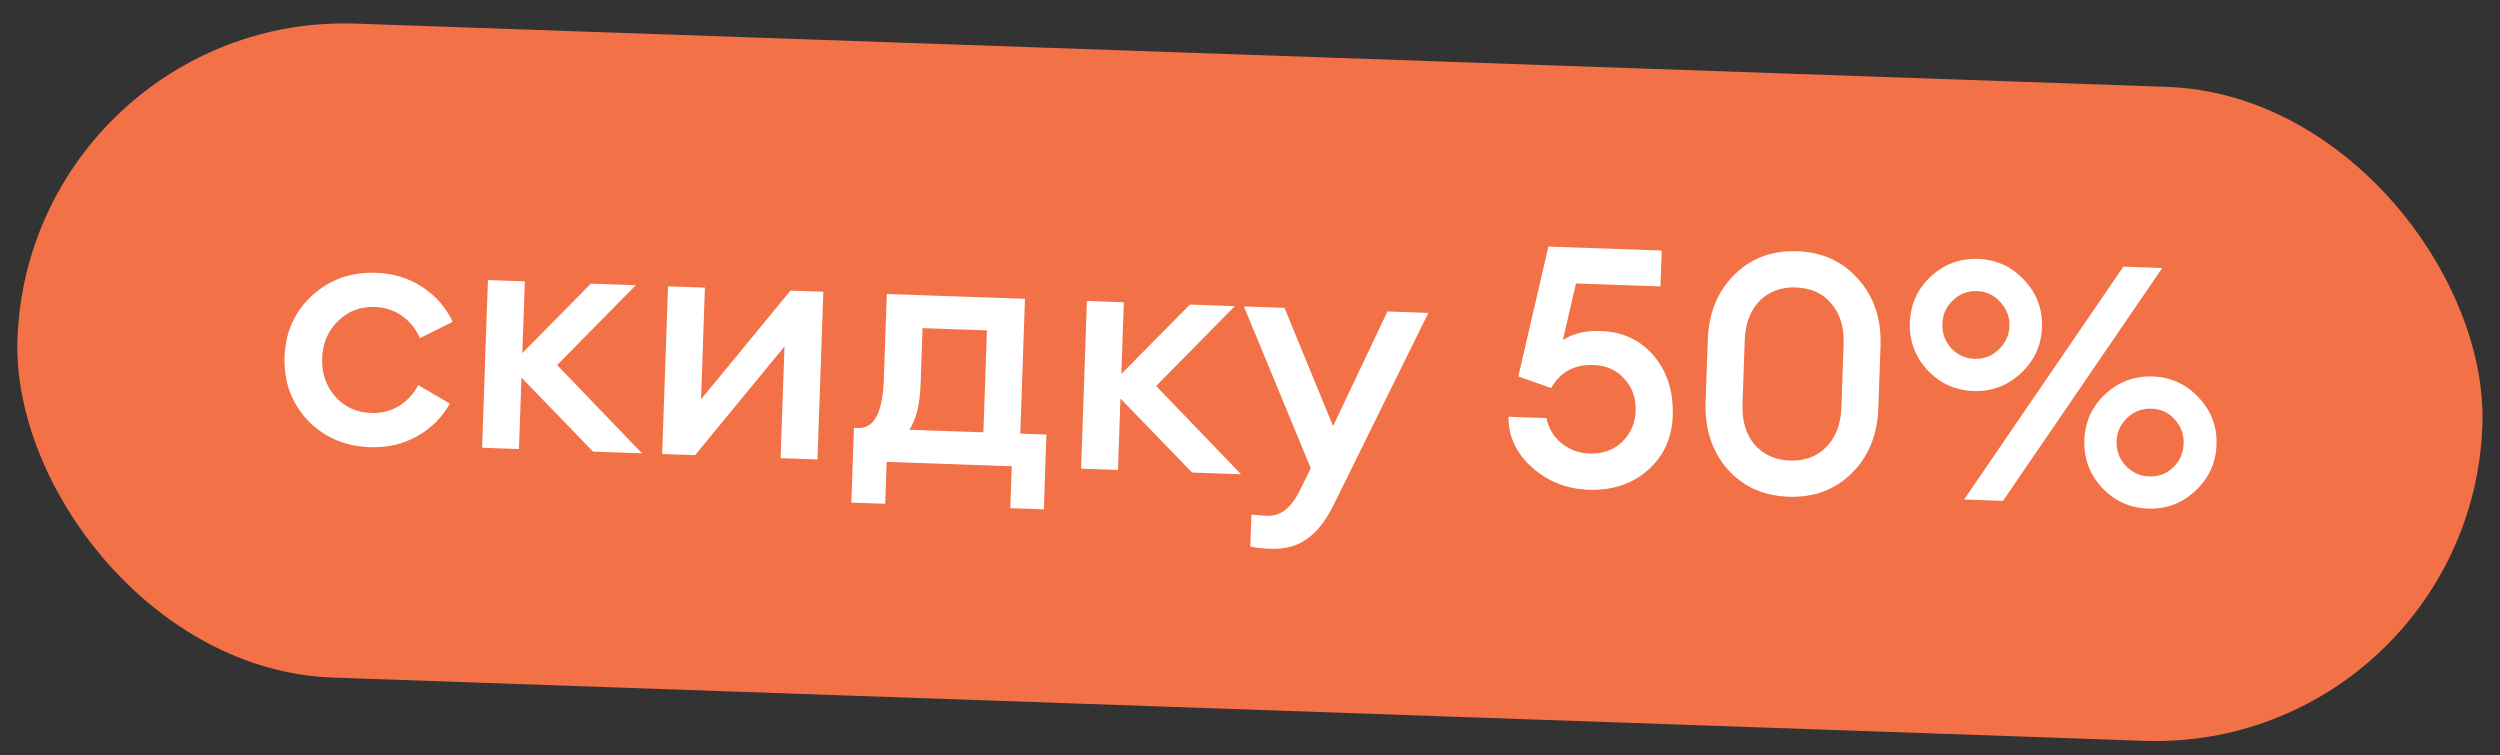
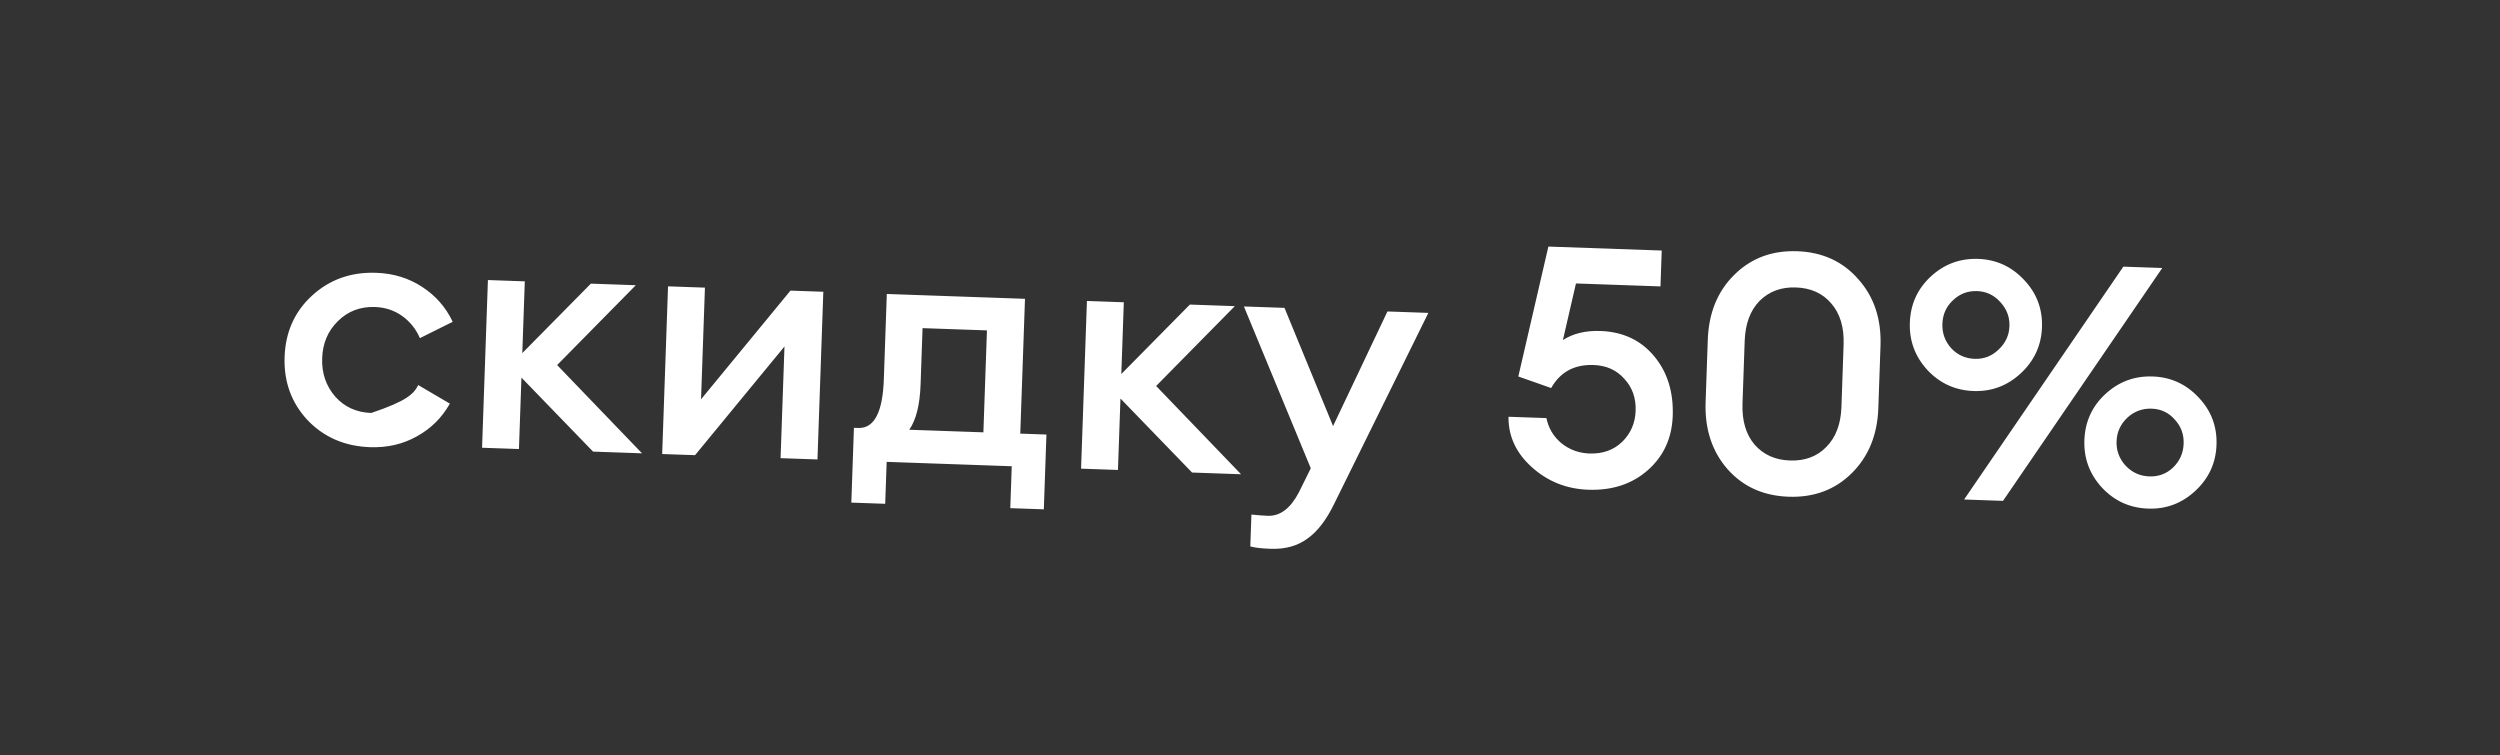
<svg xmlns="http://www.w3.org/2000/svg" width="149" height="45" viewBox="0 0 149 45" fill="none">
  <rect x="0" y="0" width="149" height="45" fill="#333333" stroke="none" />
-   <rect x="1.721" y="0.727" width="147" height="39" rx="19.5" transform="rotate(2 1.721 0.727)" fill="#F37146" />
-   <path d="M22.057 26.652C20.552 26.6 19.31 26.063 18.331 25.041C17.367 24.007 16.91 22.75 16.962 21.271C17.014 19.792 17.556 18.577 18.59 17.626C19.638 16.662 20.915 16.206 22.42 16.259C23.446 16.294 24.357 16.573 25.153 17.094C25.962 17.616 26.571 18.311 26.981 19.18L25.026 20.152C24.791 19.61 24.44 19.171 23.971 18.834C23.503 18.498 22.962 18.319 22.349 18.297C21.47 18.267 20.733 18.548 20.138 19.141C19.544 19.72 19.232 20.456 19.201 21.349C19.169 22.242 19.43 23.005 19.981 23.638C20.533 24.258 21.249 24.583 22.128 24.613C22.741 24.635 23.293 24.494 23.784 24.191C24.275 23.888 24.657 23.474 24.928 22.95L26.811 24.056C26.341 24.894 25.685 25.545 24.841 26.009C24.011 26.474 23.083 26.688 22.057 26.652ZM35.347 26.916L31.078 22.505L30.929 26.762L28.731 26.685L29.08 16.691L31.278 16.768L31.129 21.045L35.216 16.905L37.894 16.999L33.205 21.758L38.265 27.018L35.347 26.916ZM41.425 27.128L39.466 27.06L39.815 17.066L42.014 17.143L41.782 23.799L47.111 17.321L49.07 17.389L48.721 27.383L46.522 27.306L46.755 20.65L41.425 27.128ZM50.894 25.498L51.154 25.507C52.1 25.54 52.608 24.577 52.676 22.618L52.854 17.521L61.089 17.809L60.808 25.844L62.367 25.898L62.212 30.356L60.213 30.286L60.3 27.788L52.845 27.527L52.758 30.026L50.739 29.955L50.894 25.498ZM54.984 19.557L54.867 22.915C54.825 24.128 54.6 25.027 54.192 25.613L58.61 25.767L58.822 19.691L54.984 19.557ZM71.048 28.163L66.779 23.751L66.63 28.009L64.432 27.932L64.781 17.938L66.979 18.015L66.83 22.292L70.917 18.152L73.595 18.246L68.906 23.005L73.966 28.265L71.048 28.163ZM85.13 18.648L79.531 30C79.056 30.984 78.518 31.686 77.916 32.105C77.328 32.538 76.6 32.739 75.734 32.709C75.201 32.691 74.796 32.643 74.518 32.567L74.585 30.668C74.983 30.708 75.309 30.733 75.562 30.742C76.295 30.768 76.912 30.302 77.412 29.346L78.123 27.91L74.137 18.265L76.556 18.349L79.451 25.394L82.692 18.563L85.13 18.648ZM94.659 29.188C93.366 29.142 92.248 28.696 91.303 27.849C90.359 27.003 89.894 25.999 89.907 24.839L92.166 24.918C92.292 25.523 92.588 26.02 93.055 26.41C93.534 26.8 94.094 27.006 94.734 27.029C95.52 27.056 96.169 26.825 96.679 26.336C97.191 25.834 97.459 25.216 97.484 24.483C97.511 23.724 97.286 23.089 96.811 22.578C96.349 22.055 95.738 21.781 94.978 21.754C93.832 21.714 92.989 22.172 92.449 23.127L90.492 22.438L92.283 14.696L99.039 14.932L98.964 17.07L93.927 16.894L93.149 20.269C93.75 19.877 94.496 19.696 95.389 19.727C96.722 19.774 97.785 20.271 98.579 21.219C99.373 22.168 99.745 23.355 99.695 24.781C99.649 26.113 99.151 27.196 98.201 28.03C97.265 28.852 96.084 29.237 94.659 29.188ZM110.352 28.215C109.357 29.194 108.107 29.657 106.601 29.605C105.095 29.552 103.88 29.003 102.956 27.956C102.033 26.897 101.599 25.567 101.654 23.968L101.784 20.251C101.84 18.652 102.365 17.363 103.36 16.383C104.355 15.391 105.606 14.921 107.112 14.973C108.617 15.026 109.832 15.582 110.756 16.642C111.693 17.688 112.134 19.011 112.078 20.61L111.948 24.328C111.892 25.927 111.36 27.223 110.352 28.215ZM106.676 27.446C107.569 27.477 108.292 27.209 108.846 26.641C109.412 26.074 109.714 25.277 109.75 24.251L109.879 20.533C109.915 19.507 109.67 18.692 109.144 18.086C108.632 17.481 107.929 17.163 107.036 17.132C106.157 17.101 105.434 17.37 104.867 17.937C104.313 18.505 104.019 19.301 103.983 20.328L103.853 24.045C103.817 25.071 104.056 25.887 104.568 26.492C105.094 27.097 105.797 27.415 106.676 27.446ZM119.38 29.851L117.061 29.77L126.551 15.892L128.87 15.973L119.38 29.851ZM128.029 30.313C126.936 30.275 126.017 29.856 125.271 29.056C124.538 28.256 124.191 27.317 124.229 26.238C124.267 25.145 124.679 24.232 125.465 23.499C126.265 22.753 127.211 22.399 128.304 22.438C129.383 22.475 130.296 22.894 131.042 23.694C131.788 24.48 132.142 25.42 132.104 26.513C132.066 27.592 131.647 28.505 130.847 29.25C130.048 29.996 129.108 30.35 128.029 30.313ZM126.677 27.744C127.063 28.158 127.536 28.374 128.096 28.394C128.655 28.413 129.128 28.236 129.515 27.863C129.915 27.477 130.125 27.004 130.145 26.444C130.165 25.885 129.988 25.405 129.615 25.005C129.256 24.592 128.796 24.376 128.237 24.356C127.677 24.337 127.19 24.52 126.777 24.906C126.376 25.292 126.166 25.758 126.147 26.305C126.128 26.851 126.305 27.331 126.677 27.744ZM117.627 23.305C116.534 23.267 115.615 22.848 114.869 22.049C114.137 21.249 113.789 20.31 113.827 19.23C113.865 18.138 114.277 17.225 115.063 16.492C115.863 15.746 116.809 15.392 117.902 15.43C118.981 15.468 119.894 15.887 120.64 16.687C121.386 17.473 121.74 18.413 121.702 19.505C121.664 20.585 121.246 21.497 120.446 22.243C119.646 22.989 118.706 23.343 117.627 23.305ZM117.694 21.387C118.24 21.406 118.714 21.222 119.114 20.836C119.528 20.45 119.744 19.984 119.763 19.438C119.782 18.891 119.599 18.411 119.213 17.998C118.841 17.584 118.381 17.368 117.835 17.349C117.275 17.329 116.795 17.513 116.395 17.899C115.995 18.272 115.785 18.738 115.766 19.298C115.746 19.858 115.923 20.344 116.295 20.757C116.668 21.157 117.134 21.367 117.694 21.387Z" fill="white" />
+   <path d="M22.057 26.652C20.552 26.6 19.31 26.063 18.331 25.041C17.367 24.007 16.91 22.75 16.962 21.271C17.014 19.792 17.556 18.577 18.59 17.626C19.638 16.662 20.915 16.206 22.42 16.259C23.446 16.294 24.357 16.573 25.153 17.094C25.962 17.616 26.571 18.311 26.981 19.18L25.026 20.152C24.791 19.61 24.44 19.171 23.971 18.834C23.503 18.498 22.962 18.319 22.349 18.297C21.47 18.267 20.733 18.548 20.138 19.141C19.544 19.72 19.232 20.456 19.201 21.349C19.169 22.242 19.43 23.005 19.981 23.638C20.533 24.258 21.249 24.583 22.128 24.613C24.275 23.888 24.657 23.474 24.928 22.95L26.811 24.056C26.341 24.894 25.685 25.545 24.841 26.009C24.011 26.474 23.083 26.688 22.057 26.652ZM35.347 26.916L31.078 22.505L30.929 26.762L28.731 26.685L29.08 16.691L31.278 16.768L31.129 21.045L35.216 16.905L37.894 16.999L33.205 21.758L38.265 27.018L35.347 26.916ZM41.425 27.128L39.466 27.06L39.815 17.066L42.014 17.143L41.782 23.799L47.111 17.321L49.07 17.389L48.721 27.383L46.522 27.306L46.755 20.65L41.425 27.128ZM50.894 25.498L51.154 25.507C52.1 25.54 52.608 24.577 52.676 22.618L52.854 17.521L61.089 17.809L60.808 25.844L62.367 25.898L62.212 30.356L60.213 30.286L60.3 27.788L52.845 27.527L52.758 30.026L50.739 29.955L50.894 25.498ZM54.984 19.557L54.867 22.915C54.825 24.128 54.6 25.027 54.192 25.613L58.61 25.767L58.822 19.691L54.984 19.557ZM71.048 28.163L66.779 23.751L66.63 28.009L64.432 27.932L64.781 17.938L66.979 18.015L66.83 22.292L70.917 18.152L73.595 18.246L68.906 23.005L73.966 28.265L71.048 28.163ZM85.13 18.648L79.531 30C79.056 30.984 78.518 31.686 77.916 32.105C77.328 32.538 76.6 32.739 75.734 32.709C75.201 32.691 74.796 32.643 74.518 32.567L74.585 30.668C74.983 30.708 75.309 30.733 75.562 30.742C76.295 30.768 76.912 30.302 77.412 29.346L78.123 27.91L74.137 18.265L76.556 18.349L79.451 25.394L82.692 18.563L85.13 18.648ZM94.659 29.188C93.366 29.142 92.248 28.696 91.303 27.849C90.359 27.003 89.894 25.999 89.907 24.839L92.166 24.918C92.292 25.523 92.588 26.02 93.055 26.41C93.534 26.8 94.094 27.006 94.734 27.029C95.52 27.056 96.169 26.825 96.679 26.336C97.191 25.834 97.459 25.216 97.484 24.483C97.511 23.724 97.286 23.089 96.811 22.578C96.349 22.055 95.738 21.781 94.978 21.754C93.832 21.714 92.989 22.172 92.449 23.127L90.492 22.438L92.283 14.696L99.039 14.932L98.964 17.07L93.927 16.894L93.149 20.269C93.75 19.877 94.496 19.696 95.389 19.727C96.722 19.774 97.785 20.271 98.579 21.219C99.373 22.168 99.745 23.355 99.695 24.781C99.649 26.113 99.151 27.196 98.201 28.03C97.265 28.852 96.084 29.237 94.659 29.188ZM110.352 28.215C109.357 29.194 108.107 29.657 106.601 29.605C105.095 29.552 103.88 29.003 102.956 27.956C102.033 26.897 101.599 25.567 101.654 23.968L101.784 20.251C101.84 18.652 102.365 17.363 103.36 16.383C104.355 15.391 105.606 14.921 107.112 14.973C108.617 15.026 109.832 15.582 110.756 16.642C111.693 17.688 112.134 19.011 112.078 20.61L111.948 24.328C111.892 25.927 111.36 27.223 110.352 28.215ZM106.676 27.446C107.569 27.477 108.292 27.209 108.846 26.641C109.412 26.074 109.714 25.277 109.75 24.251L109.879 20.533C109.915 19.507 109.67 18.692 109.144 18.086C108.632 17.481 107.929 17.163 107.036 17.132C106.157 17.101 105.434 17.37 104.867 17.937C104.313 18.505 104.019 19.301 103.983 20.328L103.853 24.045C103.817 25.071 104.056 25.887 104.568 26.492C105.094 27.097 105.797 27.415 106.676 27.446ZM119.38 29.851L117.061 29.77L126.551 15.892L128.87 15.973L119.38 29.851ZM128.029 30.313C126.936 30.275 126.017 29.856 125.271 29.056C124.538 28.256 124.191 27.317 124.229 26.238C124.267 25.145 124.679 24.232 125.465 23.499C126.265 22.753 127.211 22.399 128.304 22.438C129.383 22.475 130.296 22.894 131.042 23.694C131.788 24.48 132.142 25.42 132.104 26.513C132.066 27.592 131.647 28.505 130.847 29.25C130.048 29.996 129.108 30.35 128.029 30.313ZM126.677 27.744C127.063 28.158 127.536 28.374 128.096 28.394C128.655 28.413 129.128 28.236 129.515 27.863C129.915 27.477 130.125 27.004 130.145 26.444C130.165 25.885 129.988 25.405 129.615 25.005C129.256 24.592 128.796 24.376 128.237 24.356C127.677 24.337 127.19 24.52 126.777 24.906C126.376 25.292 126.166 25.758 126.147 26.305C126.128 26.851 126.305 27.331 126.677 27.744ZM117.627 23.305C116.534 23.267 115.615 22.848 114.869 22.049C114.137 21.249 113.789 20.31 113.827 19.23C113.865 18.138 114.277 17.225 115.063 16.492C115.863 15.746 116.809 15.392 117.902 15.43C118.981 15.468 119.894 15.887 120.64 16.687C121.386 17.473 121.74 18.413 121.702 19.505C121.664 20.585 121.246 21.497 120.446 22.243C119.646 22.989 118.706 23.343 117.627 23.305ZM117.694 21.387C118.24 21.406 118.714 21.222 119.114 20.836C119.528 20.45 119.744 19.984 119.763 19.438C119.782 18.891 119.599 18.411 119.213 17.998C118.841 17.584 118.381 17.368 117.835 17.349C117.275 17.329 116.795 17.513 116.395 17.899C115.995 18.272 115.785 18.738 115.766 19.298C115.746 19.858 115.923 20.344 116.295 20.757C116.668 21.157 117.134 21.367 117.694 21.387Z" fill="white" />
</svg>